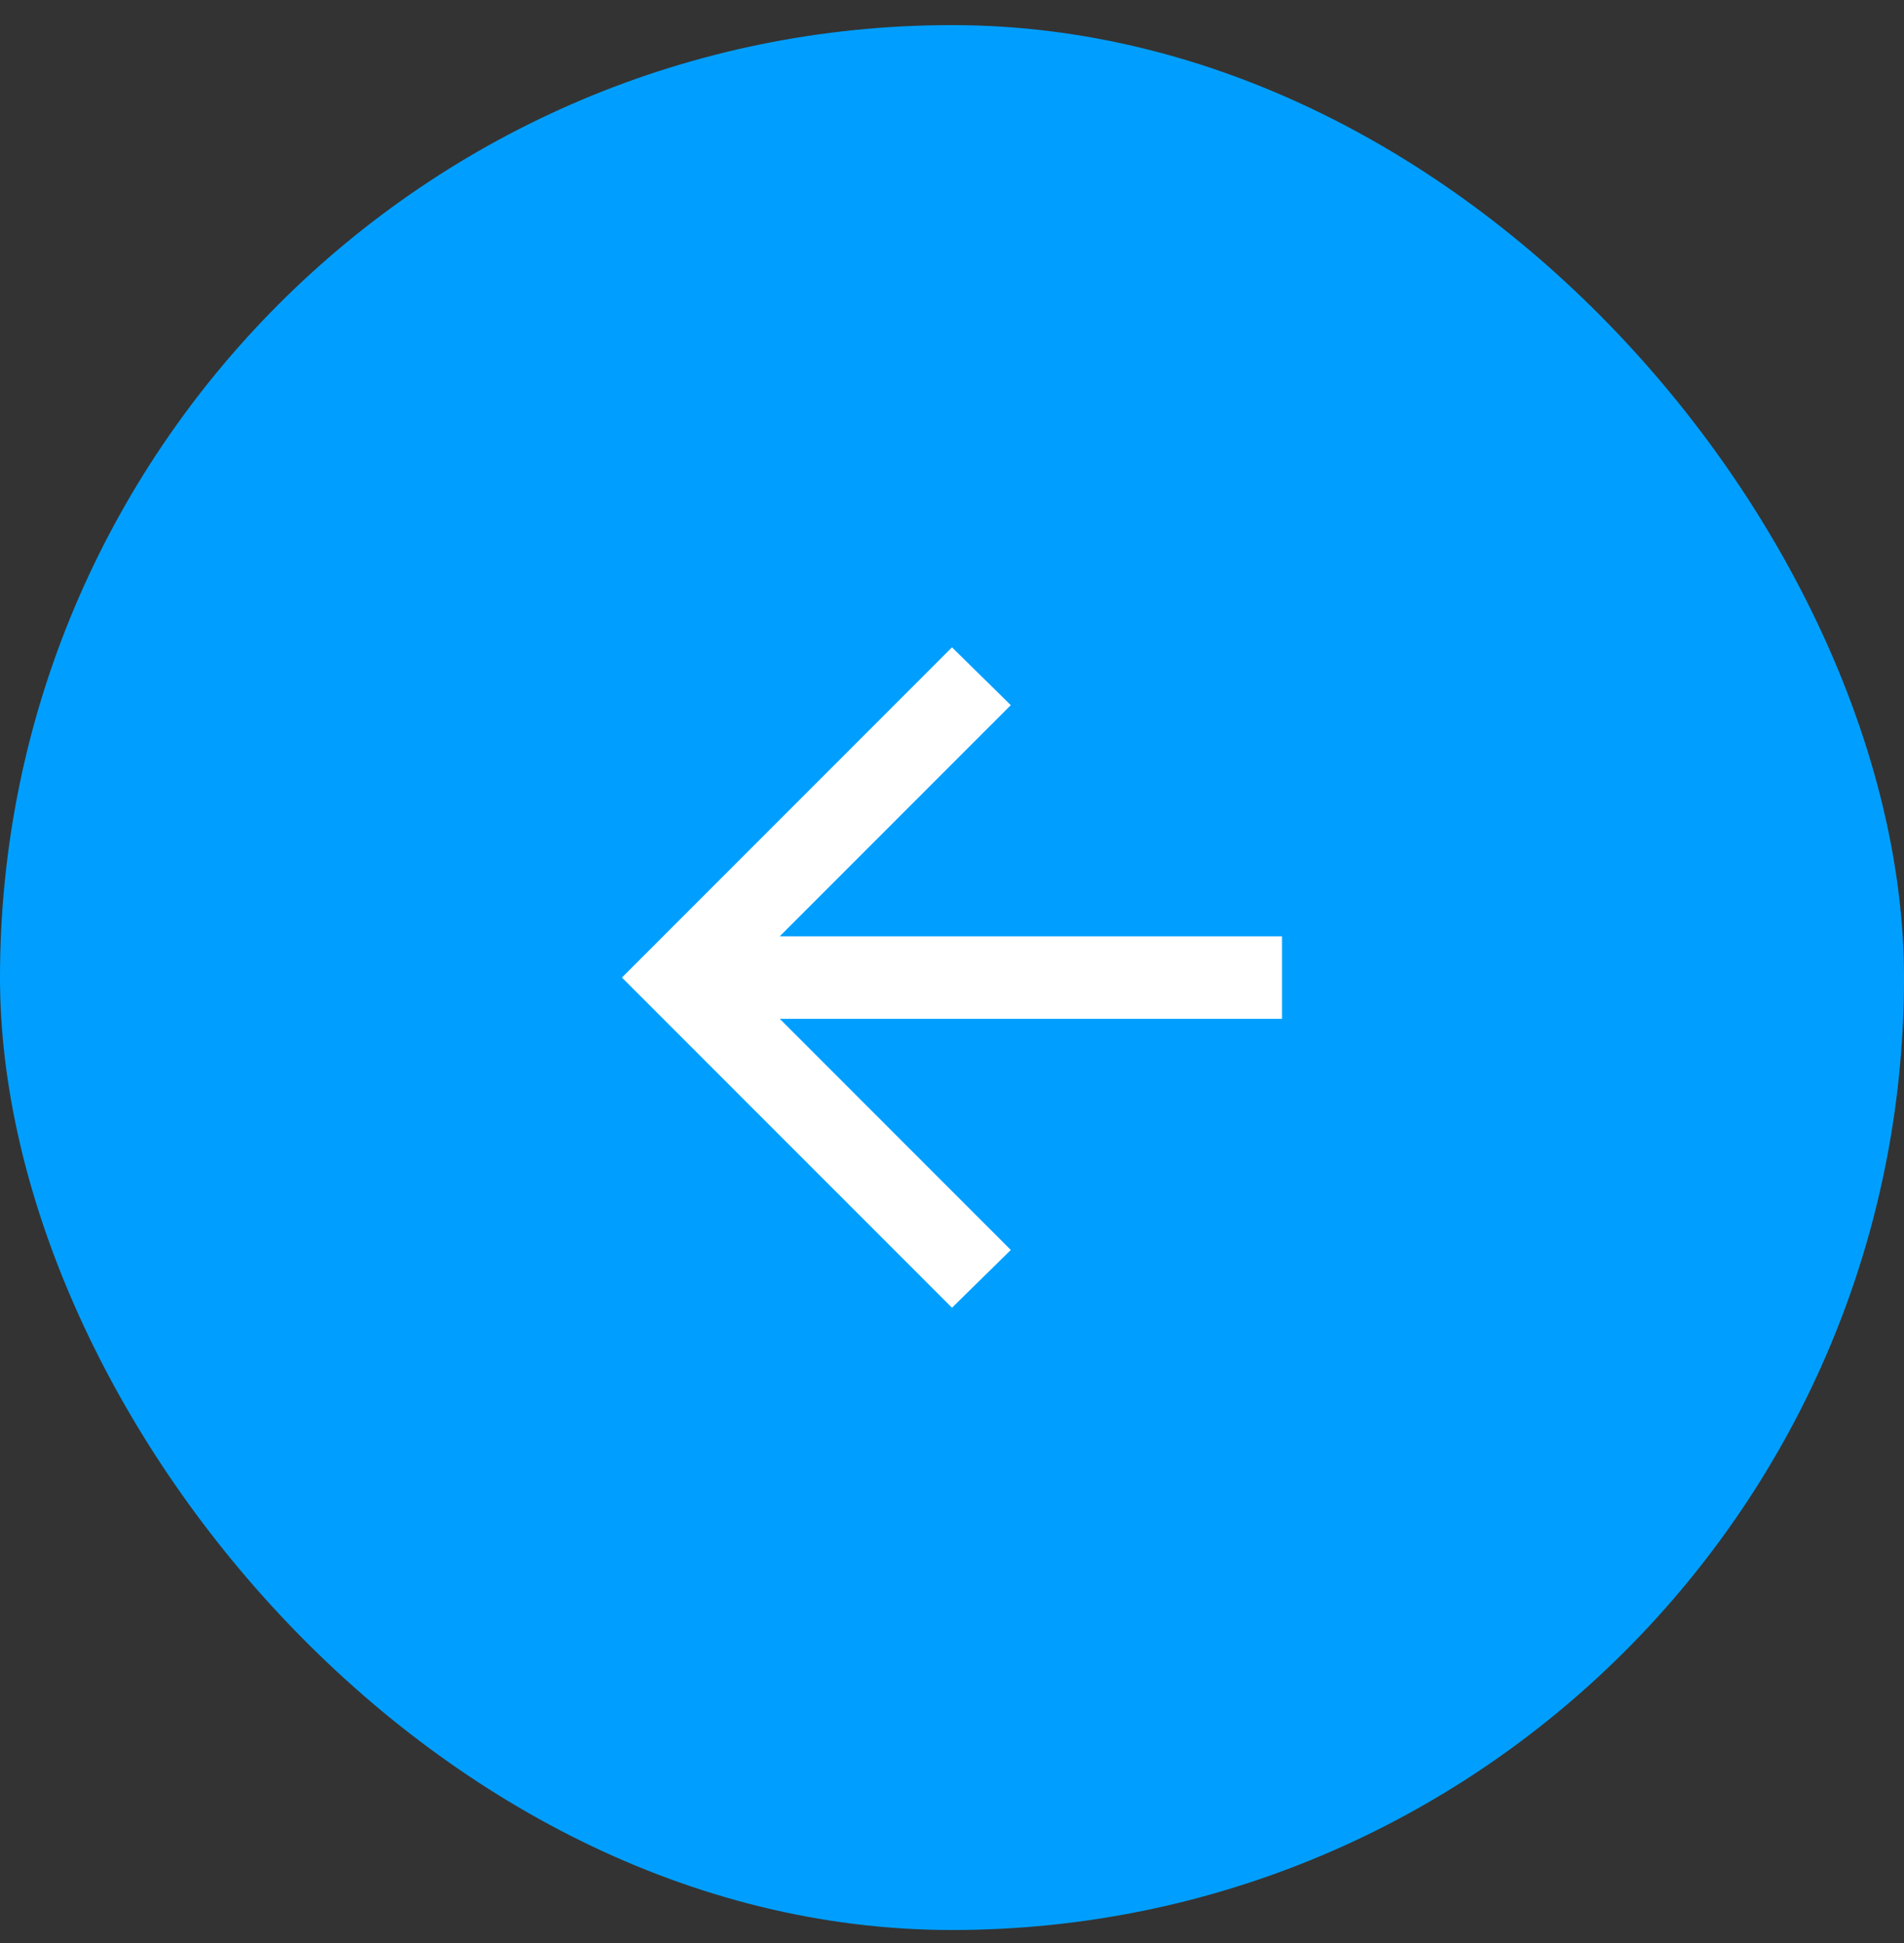
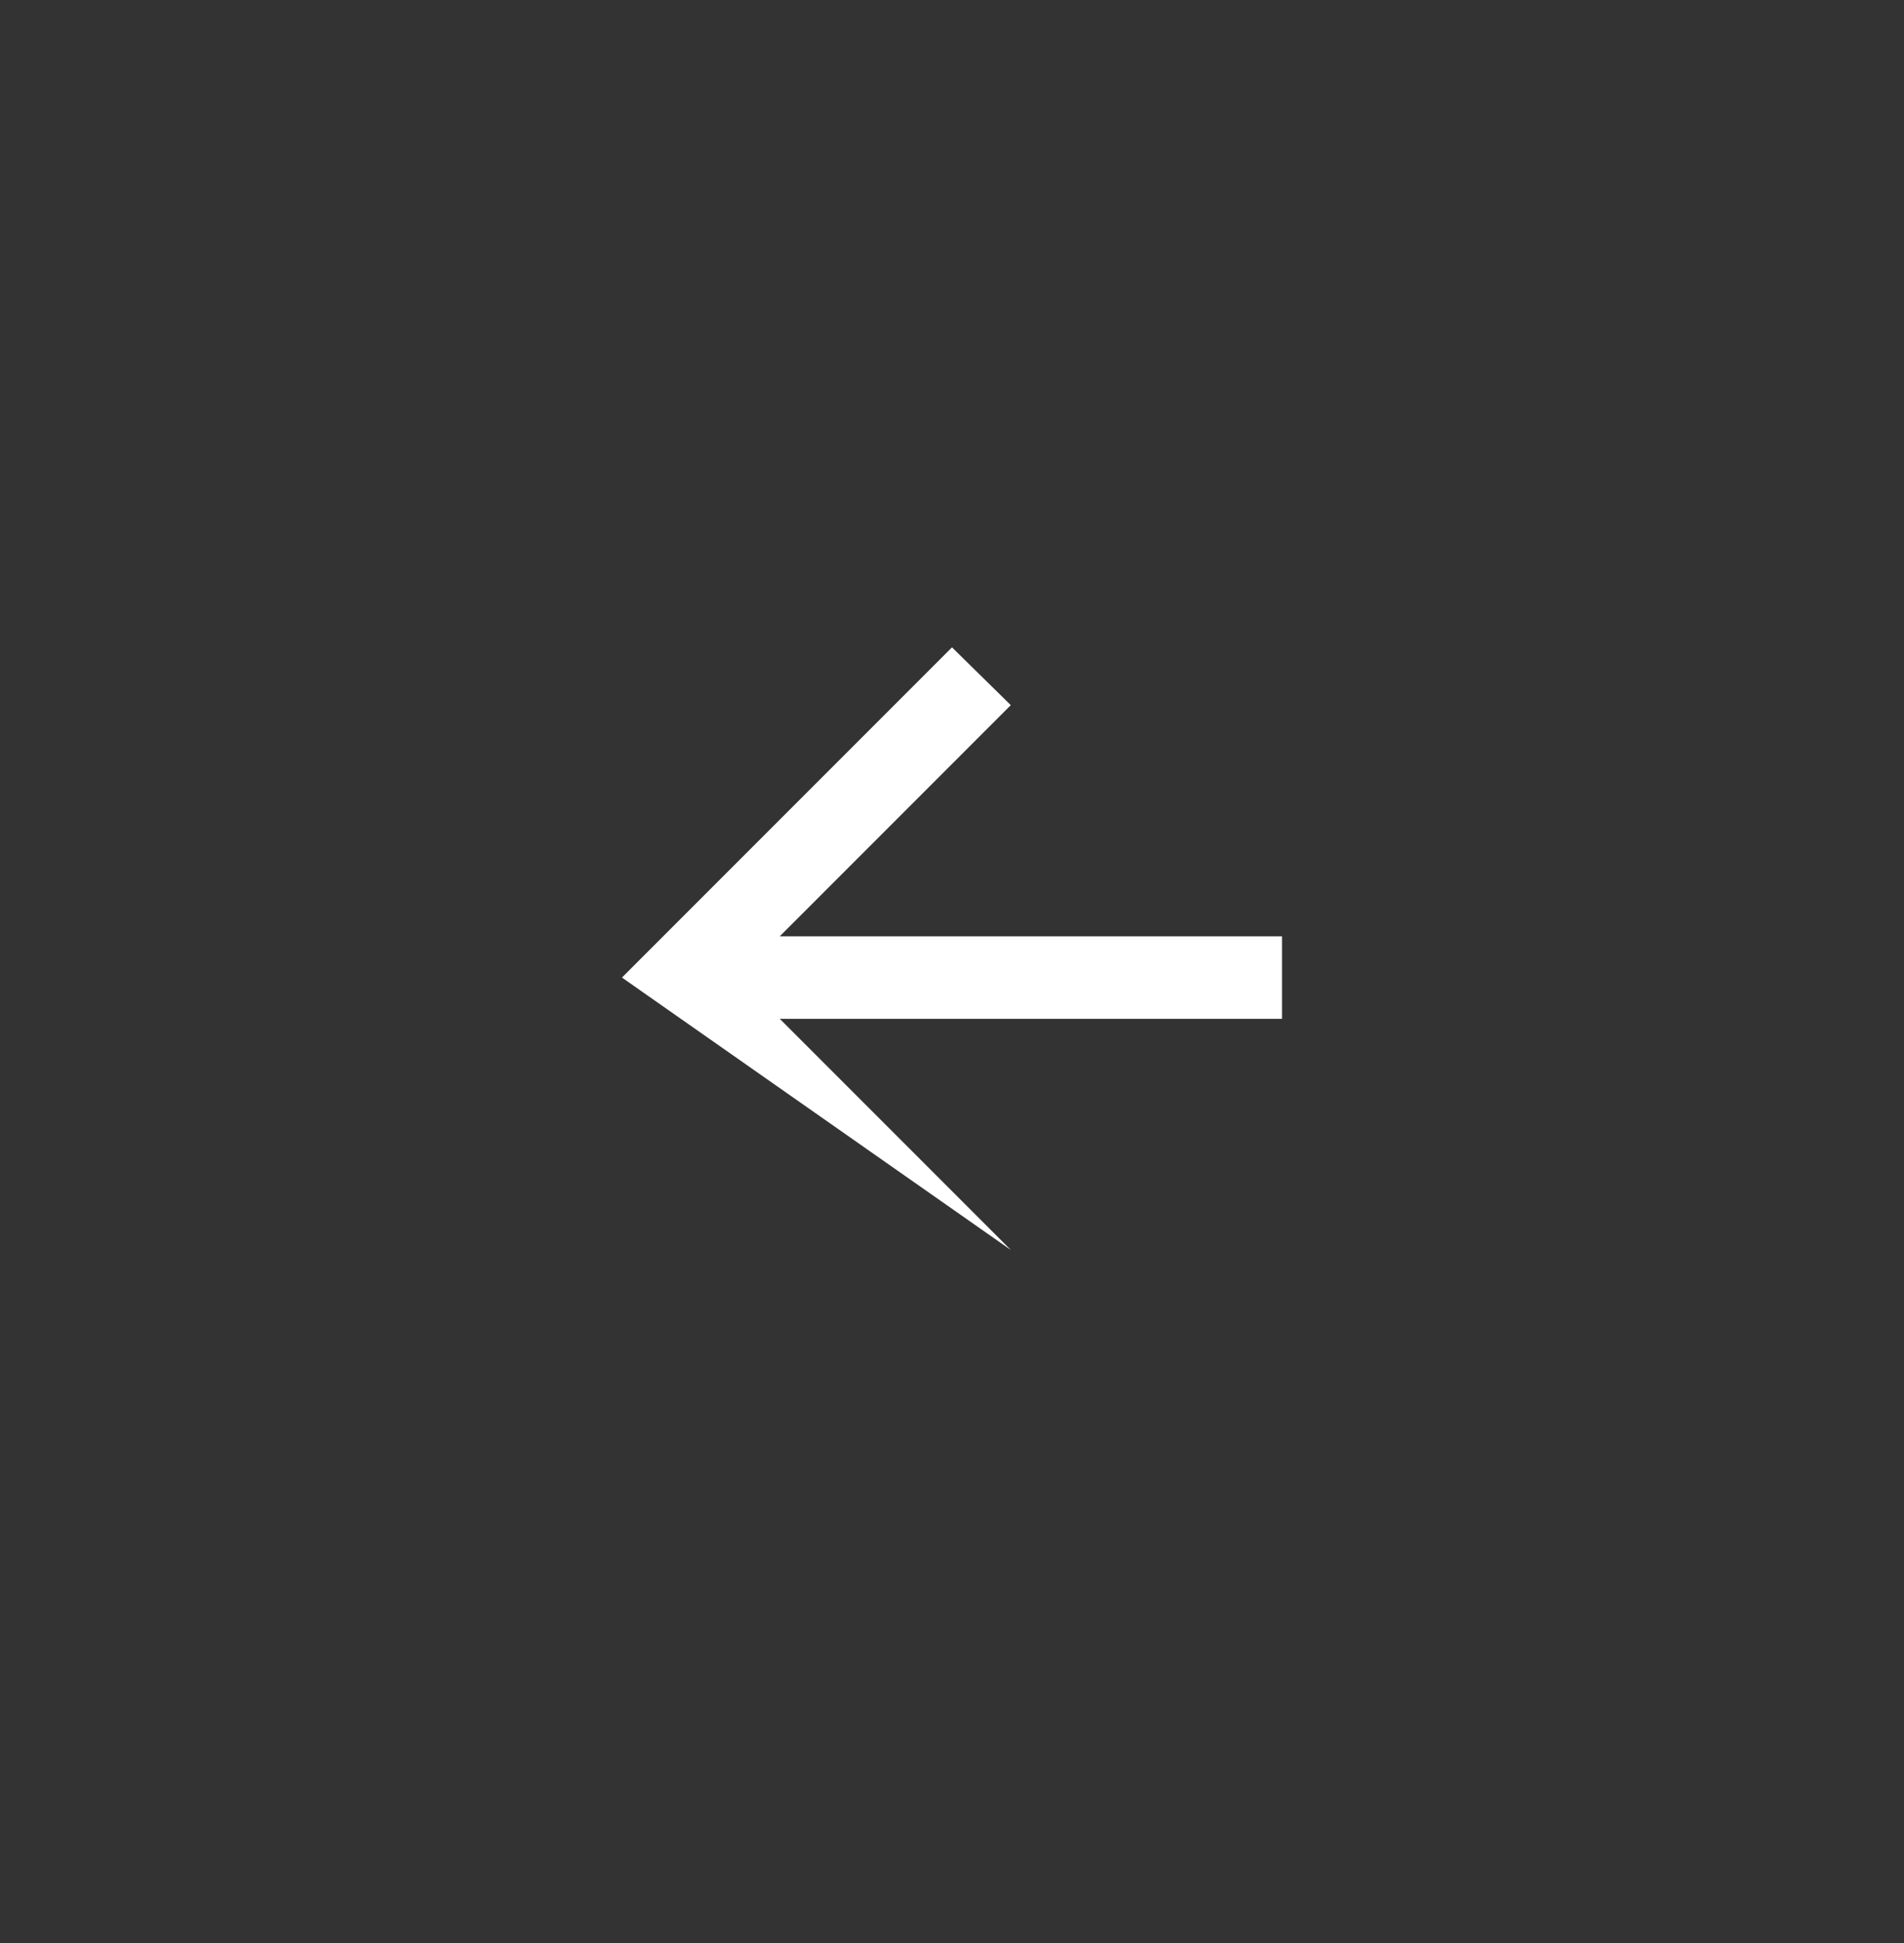
<svg xmlns="http://www.w3.org/2000/svg" width="50" height="51" viewBox="0 0 50 51" fill="none">
  <rect x="0" y="0" width="50" height="51" fill="#333333" stroke="none" />
-   <rect y="0.659" width="50" height="50" rx="25" fill="#009FFF" />
-   <path d="M20.477 26.742L26.544 32.809L25 34.325L16.333 25.659L25 16.992L26.544 18.509L20.477 24.576H33.667V26.742H20.477Z" fill="white" />
+   <path d="M20.477 26.742L26.544 32.809L16.333 25.659L25 16.992L26.544 18.509L20.477 24.576H33.667V26.742H20.477Z" fill="white" />
</svg>